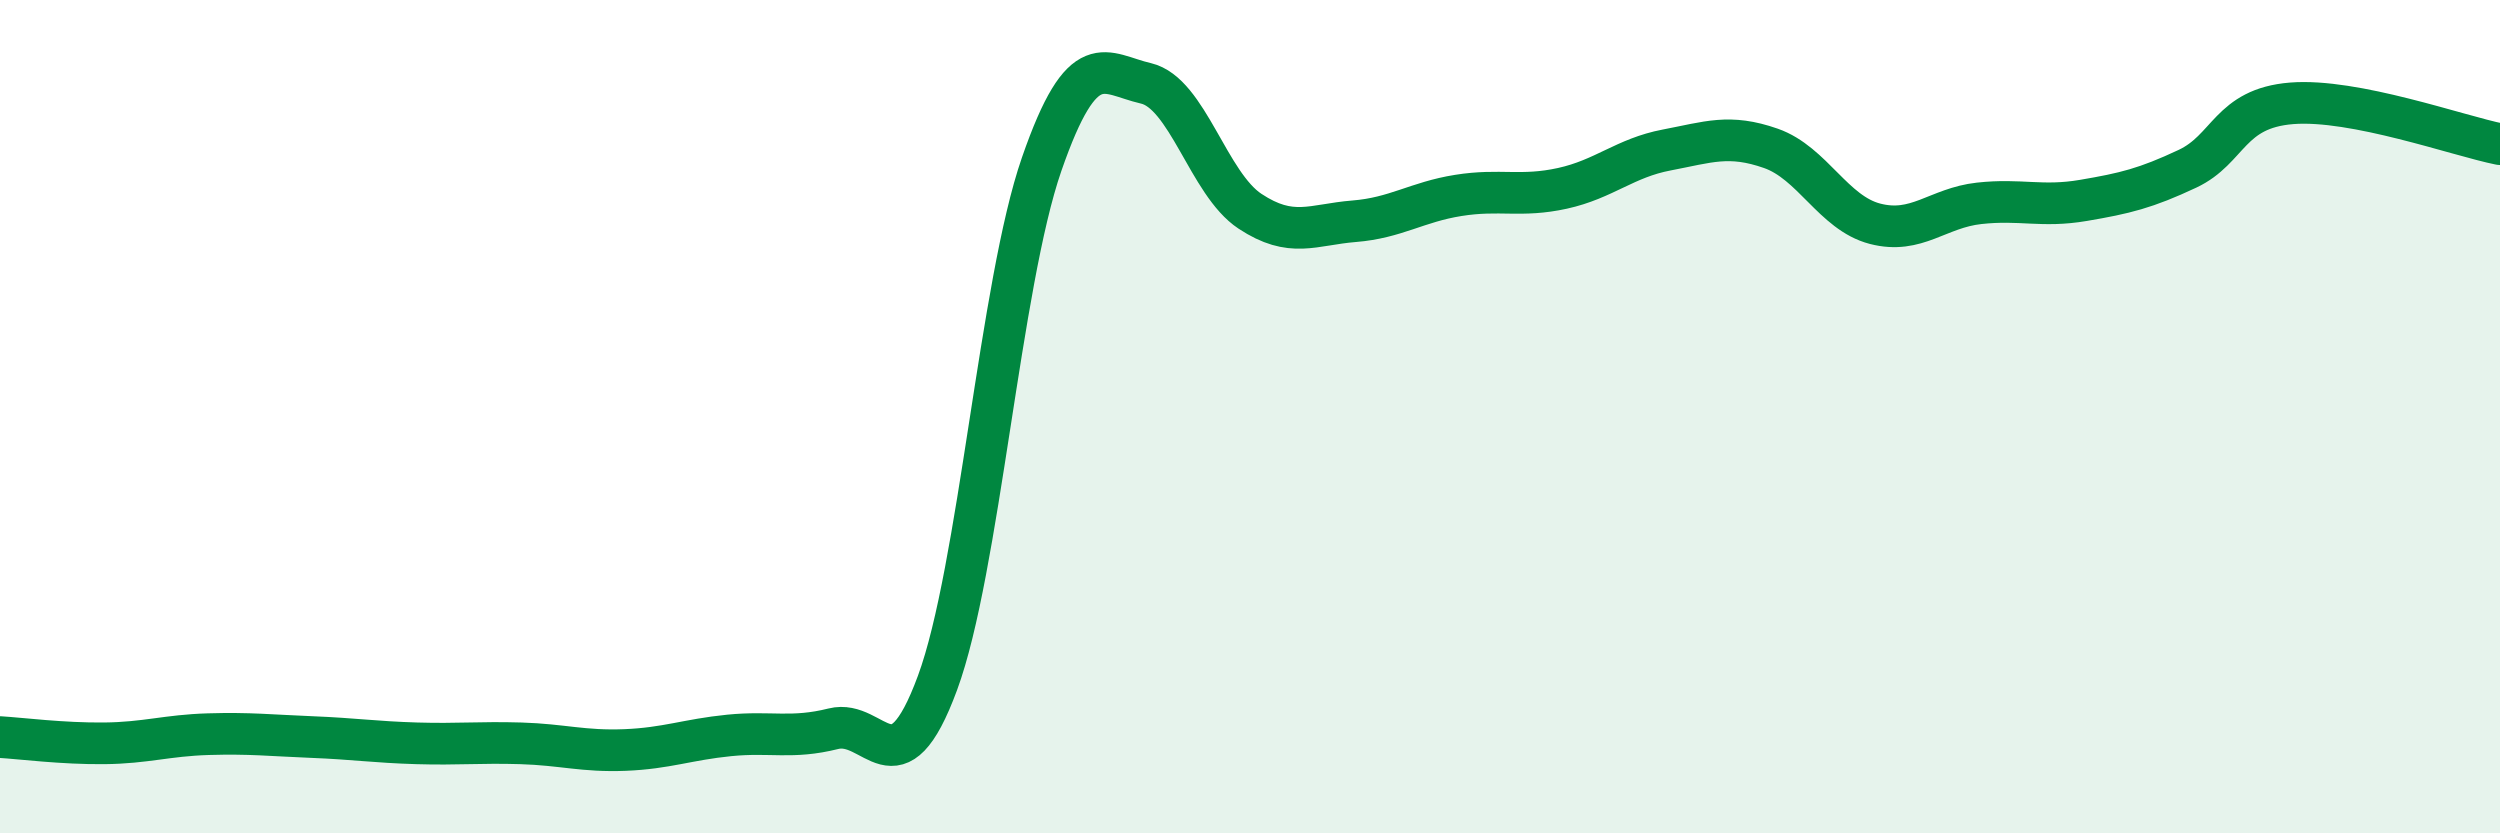
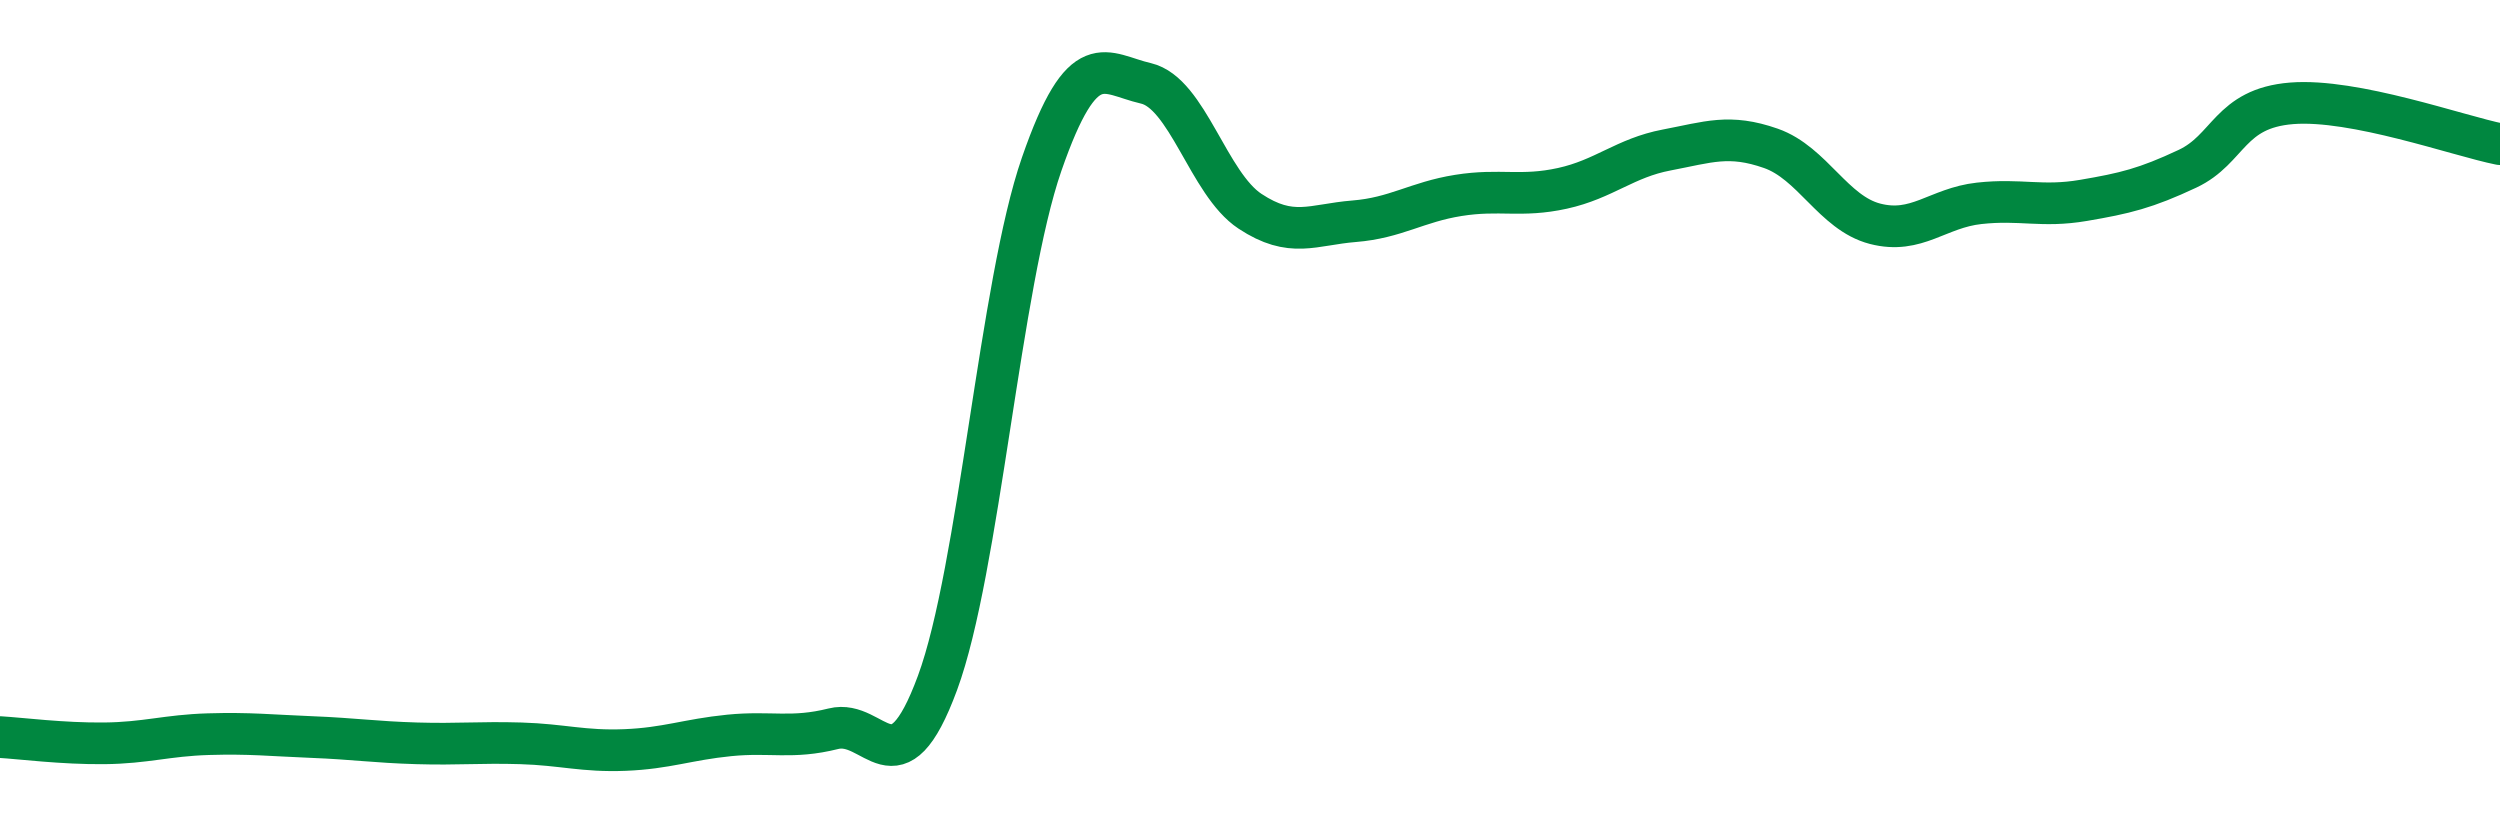
<svg xmlns="http://www.w3.org/2000/svg" width="60" height="20" viewBox="0 0 60 20">
-   <path d="M 0,17.69 C 0.5,17.72 1.5,17.85 2.5,17.84 C 3.5,17.83 4,17.65 5,17.62 C 6,17.59 6.5,17.65 7.5,17.69 C 8.5,17.73 9,17.81 10,17.84 C 11,17.87 11.5,17.81 12.5,17.84 C 13.5,17.87 14,18.04 15,18 C 16,17.96 16.5,17.75 17.5,17.65 C 18.5,17.55 19,17.74 20,17.49 C 21,17.24 21.5,19.1 22.5,16.39 C 23.5,13.68 24,6.82 25,3.94 C 26,1.06 26.5,1.77 27.5,2 C 28.5,2.23 29,4.41 30,5.07 C 31,5.73 31.5,5.39 32.5,5.31 C 33.5,5.23 34,4.85 35,4.69 C 36,4.53 36.5,4.74 37.5,4.52 C 38.5,4.3 39,3.79 40,3.6 C 41,3.41 41.5,3.21 42.5,3.56 C 43.5,3.91 44,5.11 45,5.37 C 46,5.63 46.5,4.99 47.5,4.88 C 48.5,4.77 49,4.98 50,4.81 C 51,4.64 51.5,4.52 52.5,4.05 C 53.5,3.58 53.5,2.6 55,2.48 C 56.5,2.36 59,3.26 60,3.46L60 20L0 20Z" fill="#008740" opacity="0.1" stroke-linecap="round" stroke-linejoin="round" />
  <path d="M 0,17.69 C 0.5,17.72 1.5,17.85 2.5,17.84 C 3.5,17.83 4,17.65 5,17.62 C 6,17.59 6.5,17.65 7.5,17.69 C 8.5,17.73 9,17.81 10,17.84 C 11,17.87 11.5,17.81 12.5,17.84 C 13.5,17.87 14,18.04 15,18 C 16,17.96 16.5,17.75 17.5,17.65 C 18.5,17.55 19,17.74 20,17.49 C 21,17.24 21.5,19.1 22.5,16.39 C 23.5,13.68 24,6.82 25,3.94 C 26,1.06 26.5,1.77 27.5,2 C 28.5,2.23 29,4.41 30,5.07 C 31,5.73 31.5,5.39 32.5,5.31 C 33.5,5.23 34,4.85 35,4.69 C 36,4.53 36.5,4.74 37.5,4.52 C 38.5,4.3 39,3.79 40,3.6 C 41,3.41 41.5,3.21 42.5,3.56 C 43.5,3.91 44,5.11 45,5.37 C 46,5.63 46.5,4.99 47.5,4.88 C 48.5,4.77 49,4.98 50,4.81 C 51,4.64 51.5,4.52 52.5,4.05 C 53.5,3.58 53.5,2.6 55,2.48 C 56.5,2.36 59,3.26 60,3.46" stroke="#008740" stroke-width="1" fill="none" stroke-linecap="round" stroke-linejoin="round" />
</svg>